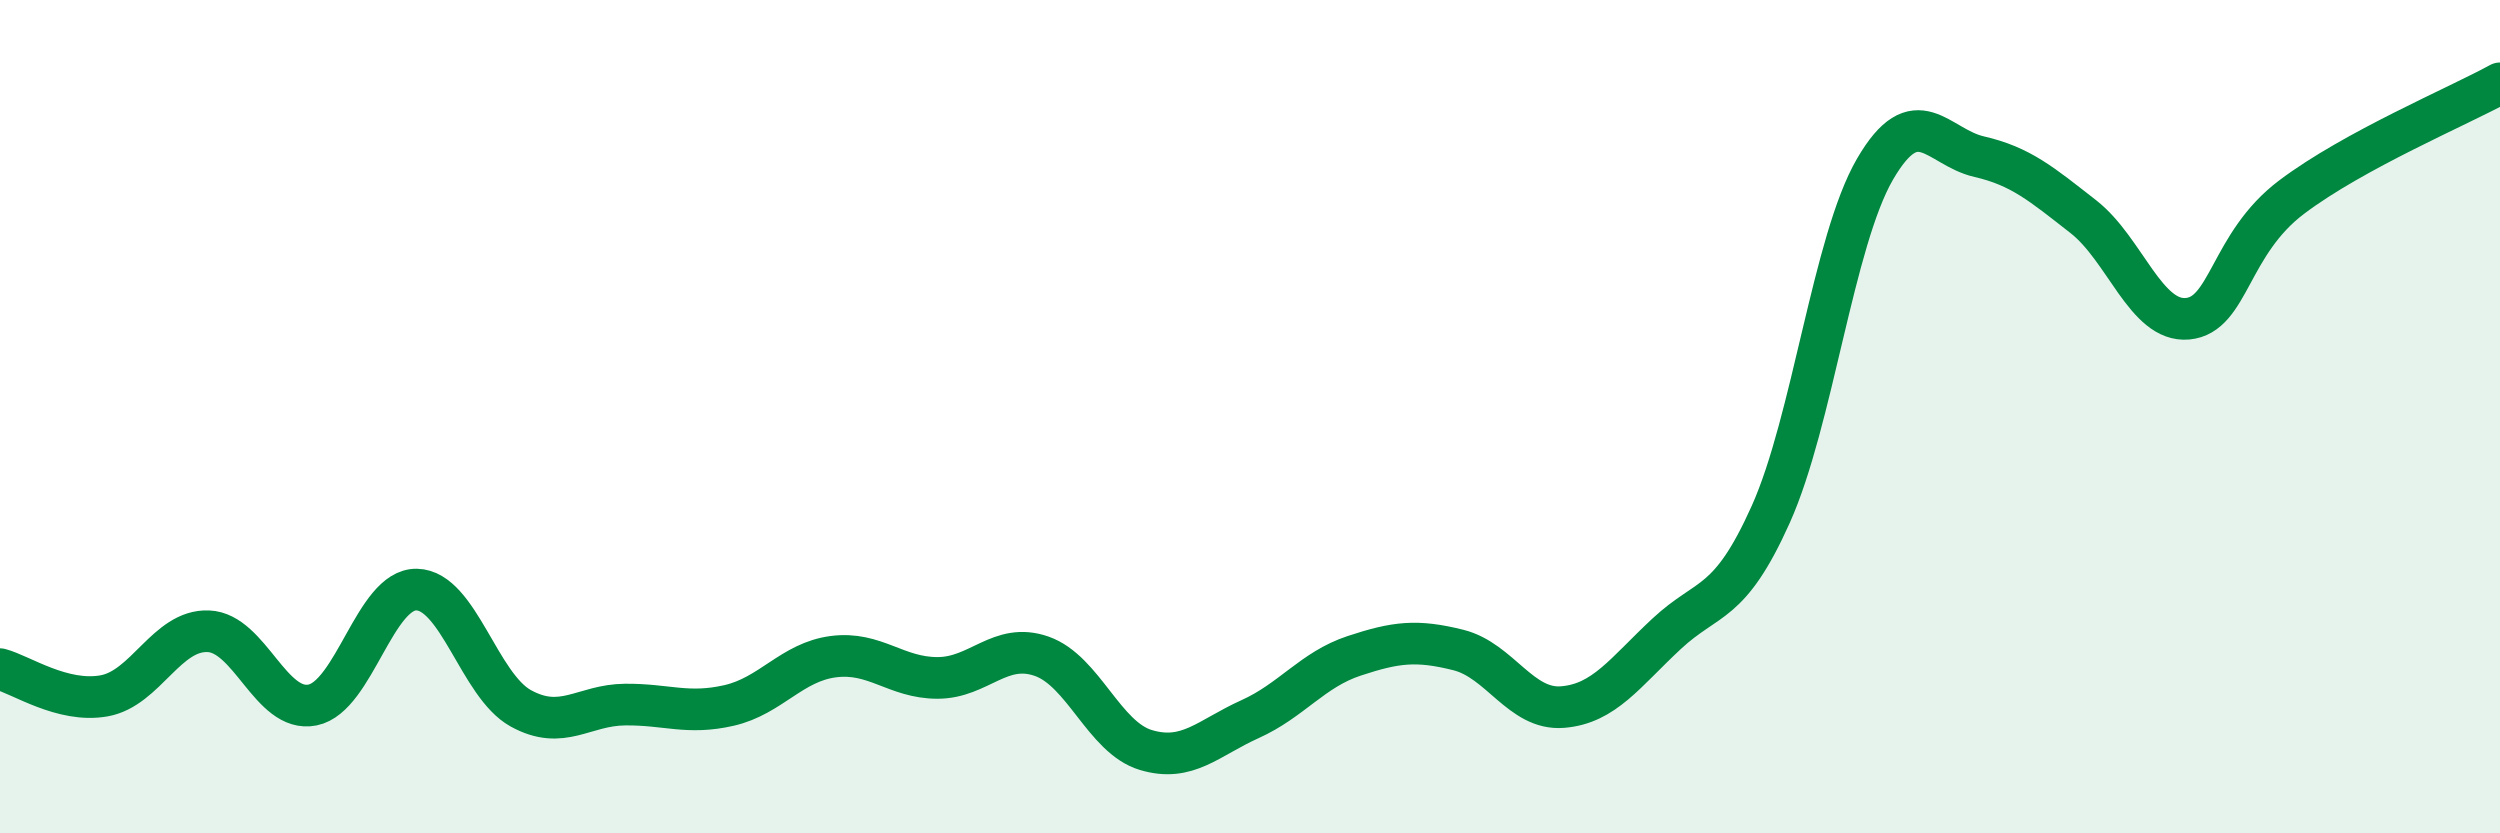
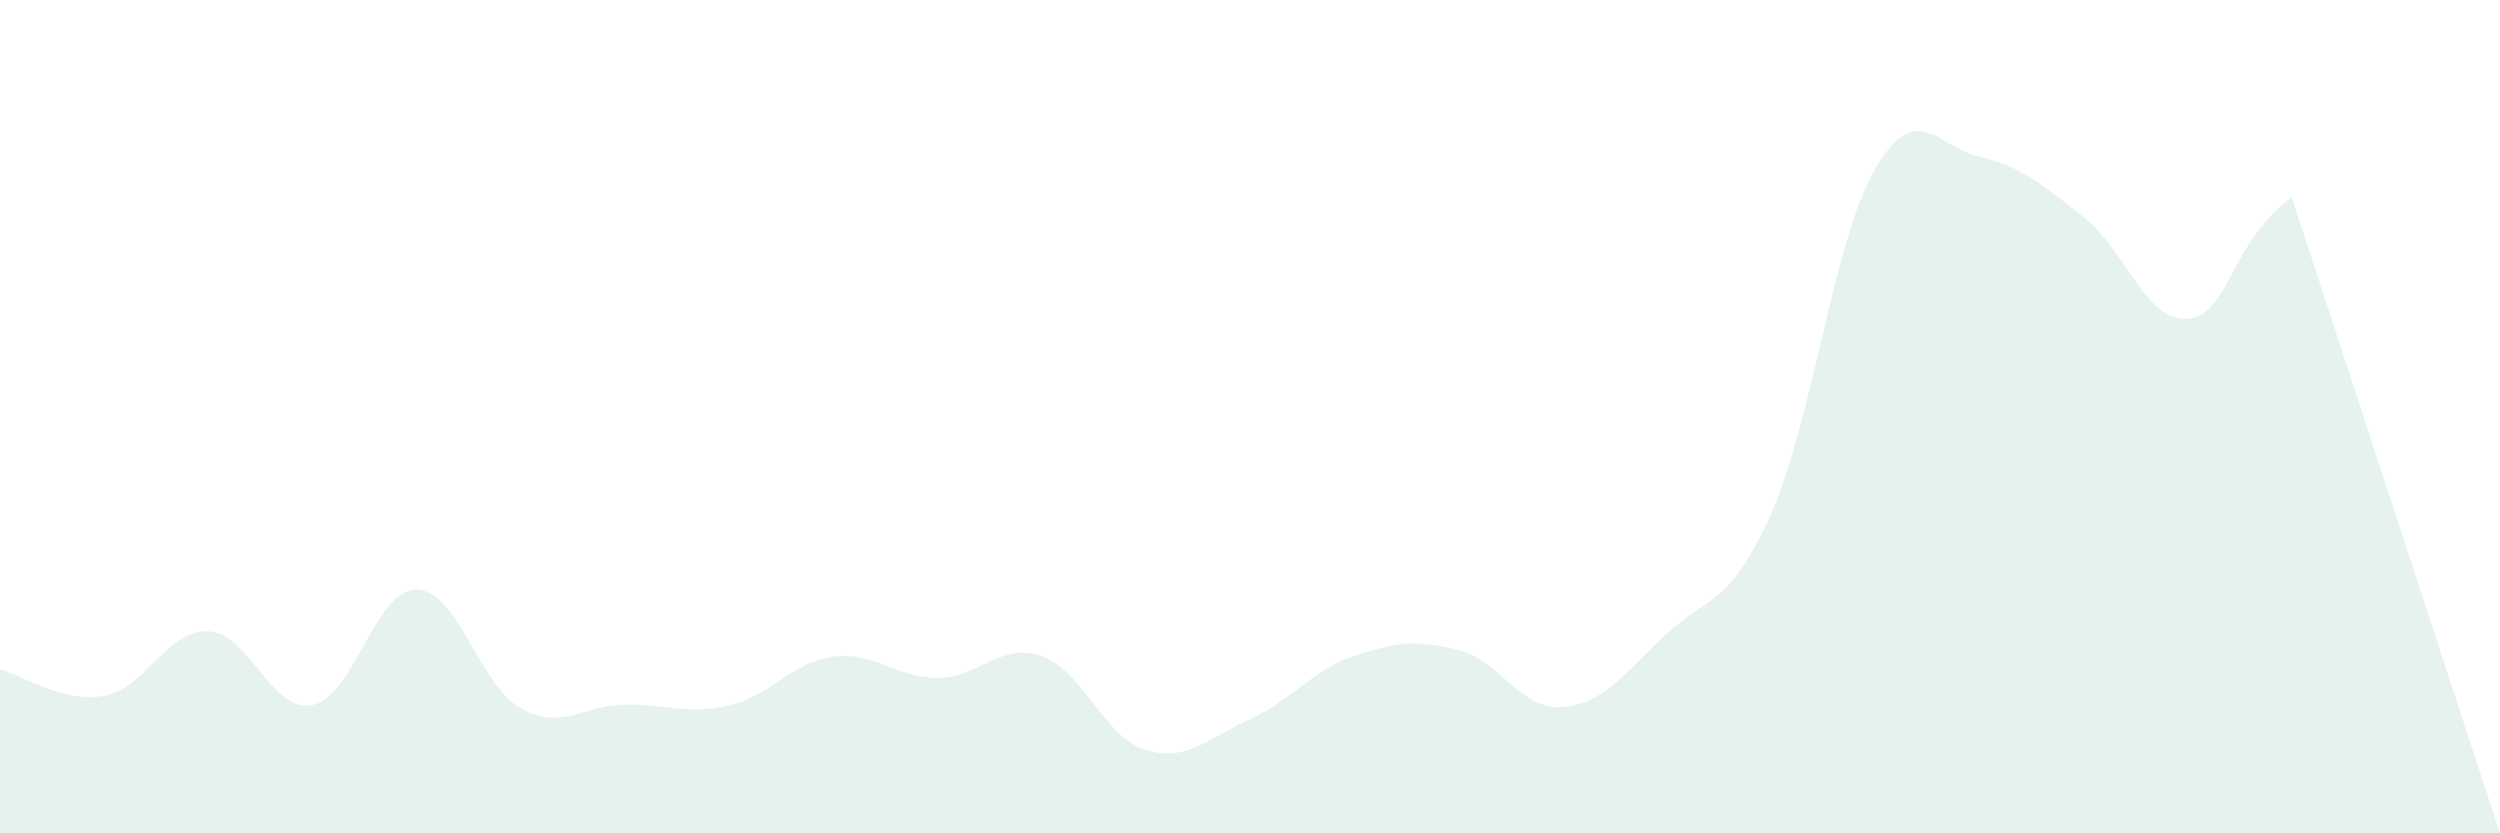
<svg xmlns="http://www.w3.org/2000/svg" width="60" height="20" viewBox="0 0 60 20">
-   <path d="M 0,16.06 C 0.5,16.19 1.5,16.88 2.5,16.7 C 3.5,16.52 4,15.11 5,15.15 C 6,15.19 6.5,17.12 7.5,16.92 C 8.5,16.72 9,14.13 10,14.15 C 11,14.17 11.5,16.45 12.5,17 C 13.5,17.55 14,16.92 15,16.91 C 16,16.9 16.5,17.16 17.5,16.93 C 18.5,16.7 19,15.89 20,15.76 C 21,15.63 21.5,16.27 22.5,16.27 C 23.5,16.27 24,15.4 25,15.75 C 26,16.1 26.5,17.7 27.5,18 C 28.5,18.3 29,17.71 30,17.26 C 31,16.81 31.5,16.07 32.5,15.74 C 33.5,15.41 34,15.35 35,15.6 C 36,15.85 36.5,17.05 37.5,16.97 C 38.5,16.89 39,16.14 40,15.21 C 41,14.28 41.5,14.57 42.5,12.34 C 43.5,10.11 44,5.78 45,4.06 C 46,2.34 46.5,3.53 47.5,3.76 C 48.5,3.99 49,4.42 50,5.2 C 51,5.98 51.5,7.74 52.5,7.65 C 53.5,7.56 53.5,5.86 55,4.73 C 56.5,3.6 59,2.55 60,2L60 20L0 20Z" fill="#008740" opacity="0.1" stroke-linecap="round" stroke-linejoin="round" />
-   <path d="M 0,16.06 C 0.5,16.19 1.5,16.88 2.5,16.7 C 3.5,16.52 4,15.11 5,15.15 C 6,15.19 6.5,17.12 7.5,16.92 C 8.5,16.72 9,14.13 10,14.15 C 11,14.17 11.5,16.45 12.5,17 C 13.5,17.55 14,16.92 15,16.91 C 16,16.9 16.5,17.16 17.5,16.93 C 18.5,16.7 19,15.89 20,15.76 C 21,15.63 21.5,16.27 22.5,16.27 C 23.5,16.27 24,15.4 25,15.75 C 26,16.1 26.5,17.7 27.5,18 C 28.5,18.3 29,17.71 30,17.26 C 31,16.81 31.5,16.07 32.5,15.74 C 33.5,15.41 34,15.35 35,15.6 C 36,15.85 36.5,17.05 37.5,16.97 C 38.5,16.89 39,16.14 40,15.21 C 41,14.28 41.5,14.57 42.5,12.34 C 43.5,10.11 44,5.78 45,4.06 C 46,2.34 46.5,3.53 47.5,3.76 C 48.5,3.99 49,4.42 50,5.2 C 51,5.98 51.5,7.74 52.5,7.65 C 53.5,7.56 53.5,5.86 55,4.73 C 56.5,3.6 59,2.55 60,2" stroke="#008740" stroke-width="1" fill="none" stroke-linecap="round" stroke-linejoin="round" />
+   <path d="M 0,16.06 C 0.5,16.19 1.5,16.88 2.5,16.7 C 3.5,16.52 4,15.11 5,15.15 C 6,15.19 6.5,17.12 7.5,16.92 C 8.5,16.72 9,14.13 10,14.15 C 11,14.17 11.5,16.45 12.5,17 C 13.5,17.55 14,16.92 15,16.91 C 16,16.9 16.5,17.16 17.5,16.93 C 18.5,16.7 19,15.89 20,15.76 C 21,15.63 21.5,16.27 22.5,16.27 C 23.5,16.27 24,15.4 25,15.75 C 26,16.1 26.5,17.7 27.5,18 C 28.5,18.3 29,17.71 30,17.26 C 31,16.81 31.5,16.07 32.5,15.74 C 33.5,15.41 34,15.35 35,15.6 C 36,15.85 36.5,17.05 37.5,16.97 C 38.5,16.89 39,16.14 40,15.21 C 41,14.28 41.5,14.57 42.5,12.34 C 43.5,10.11 44,5.78 45,4.06 C 46,2.34 46.5,3.53 47.5,3.76 C 48.5,3.99 49,4.42 50,5.2 C 51,5.98 51.5,7.74 52.5,7.65 C 53.5,7.56 53.5,5.86 55,4.73 L60 20L0 20Z" fill="#008740" opacity="0.1" stroke-linecap="round" stroke-linejoin="round" />
</svg>